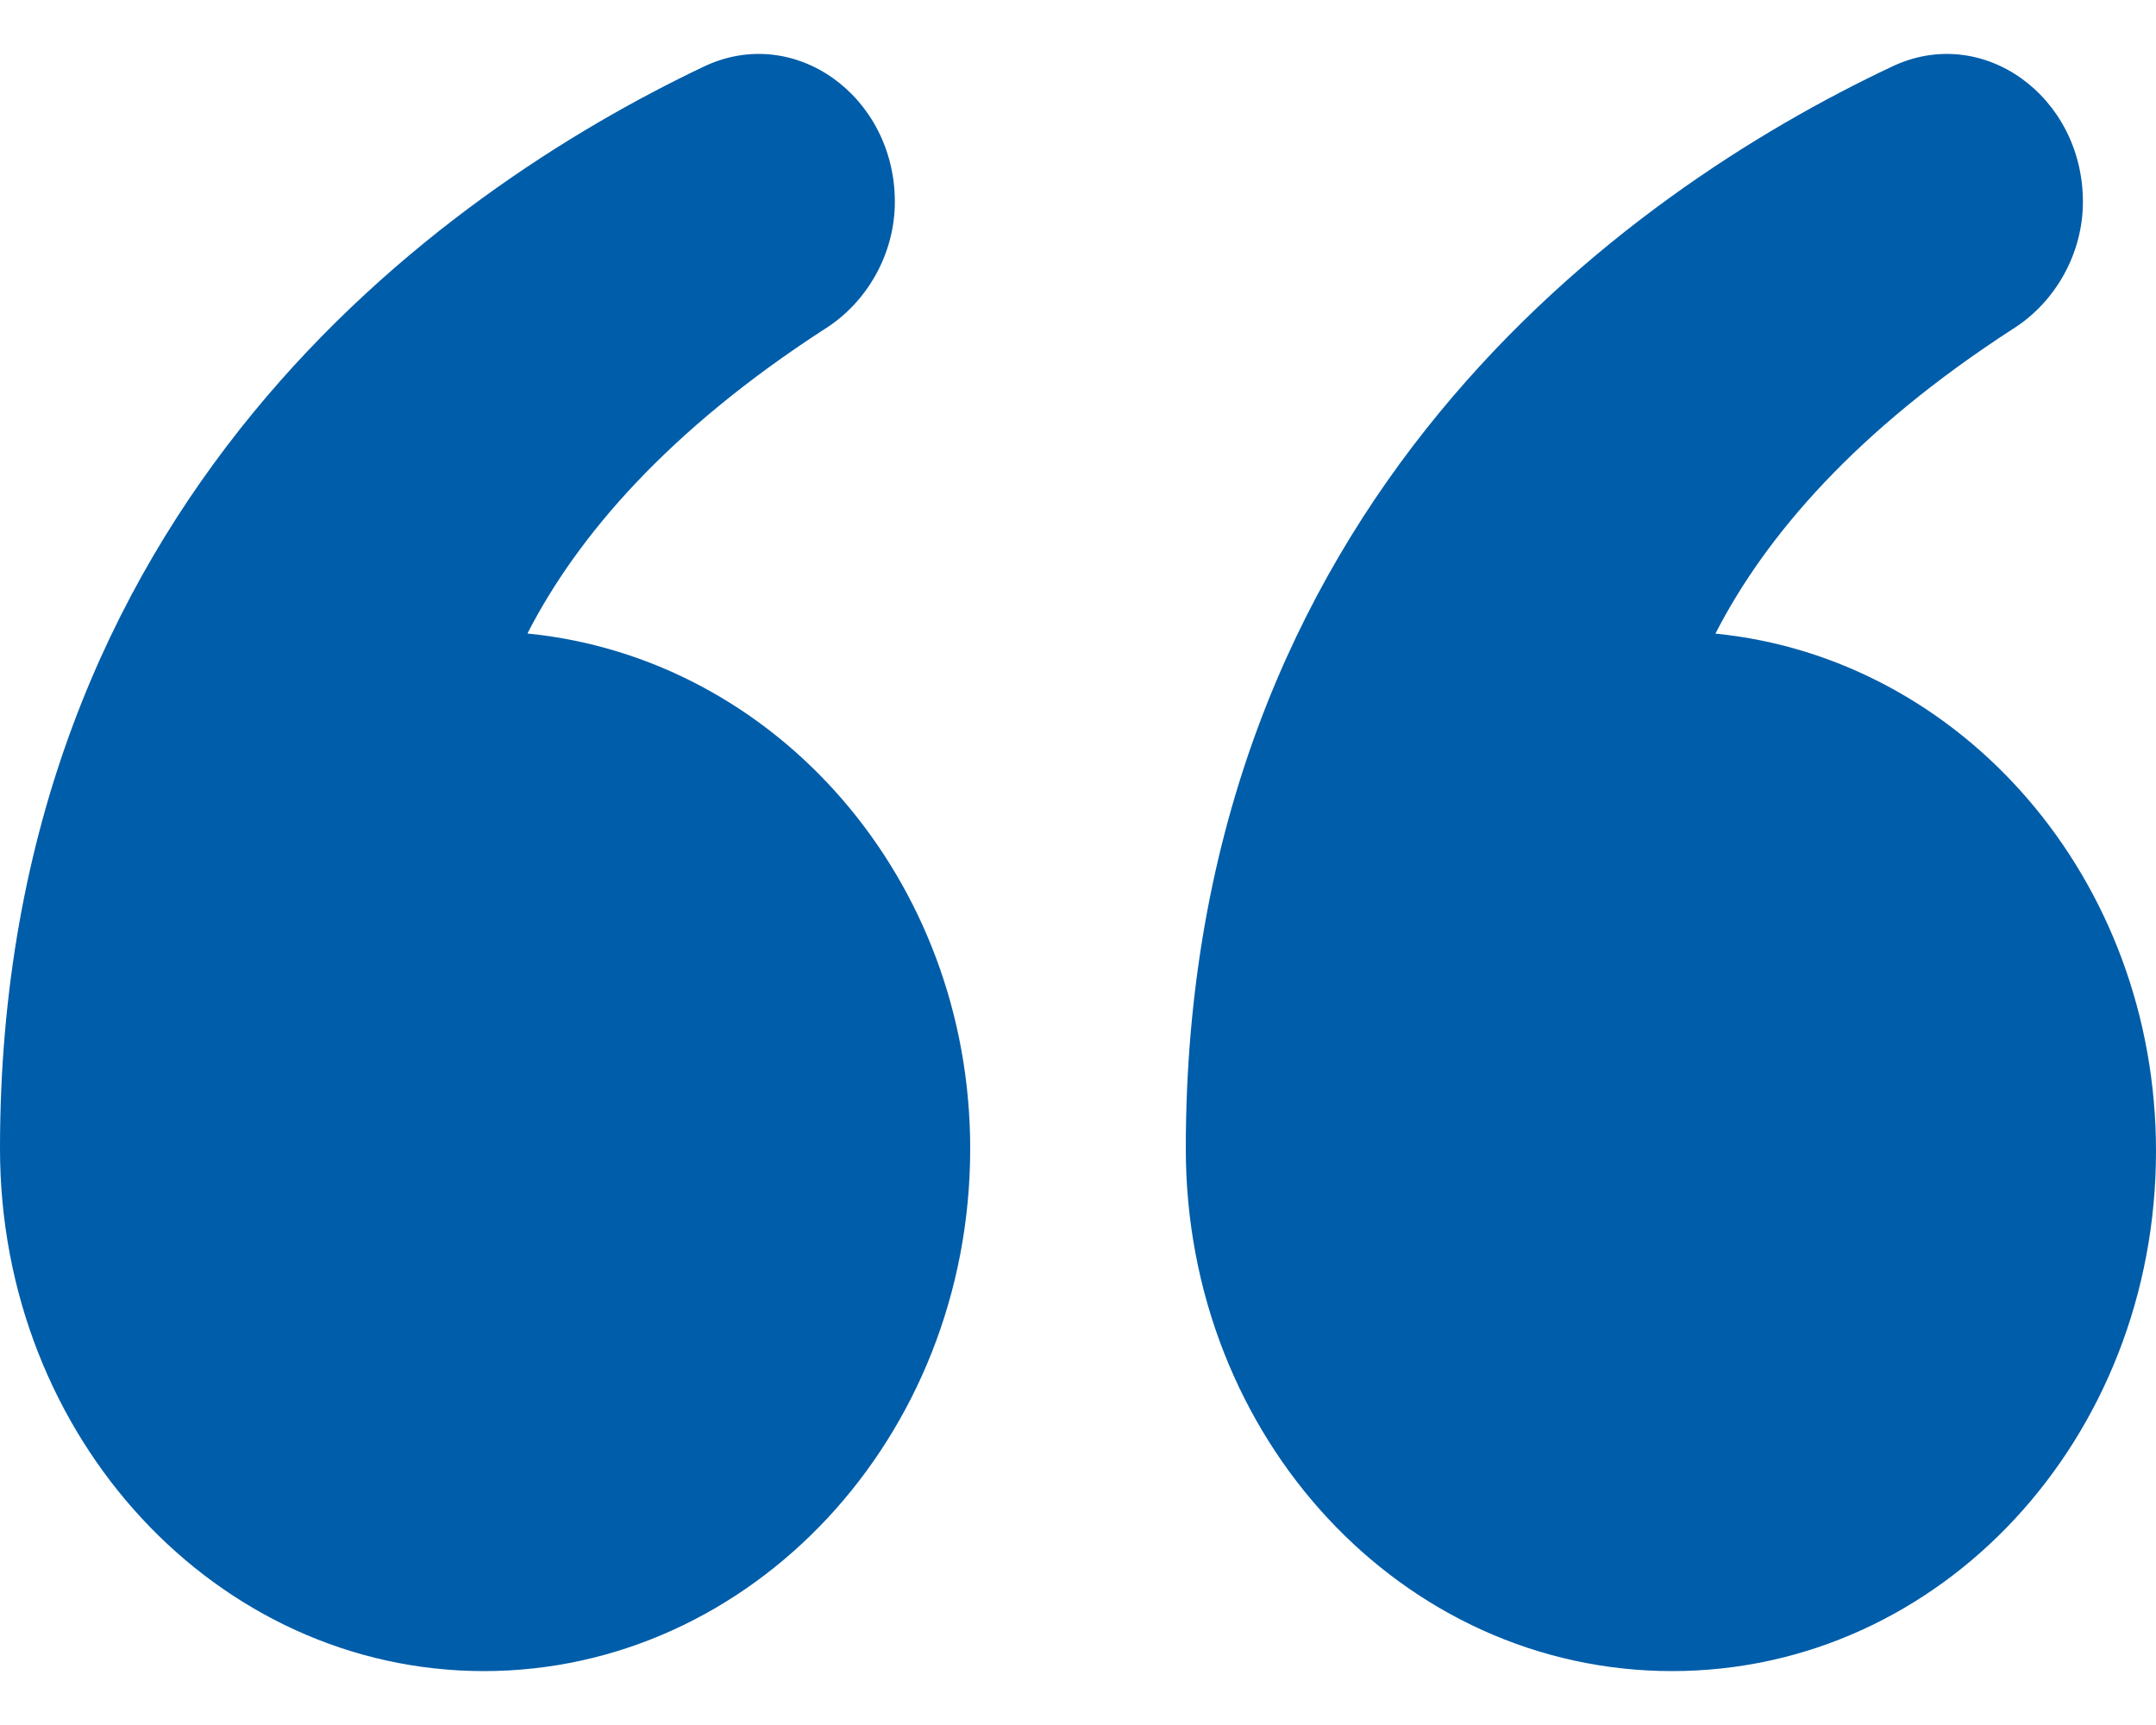
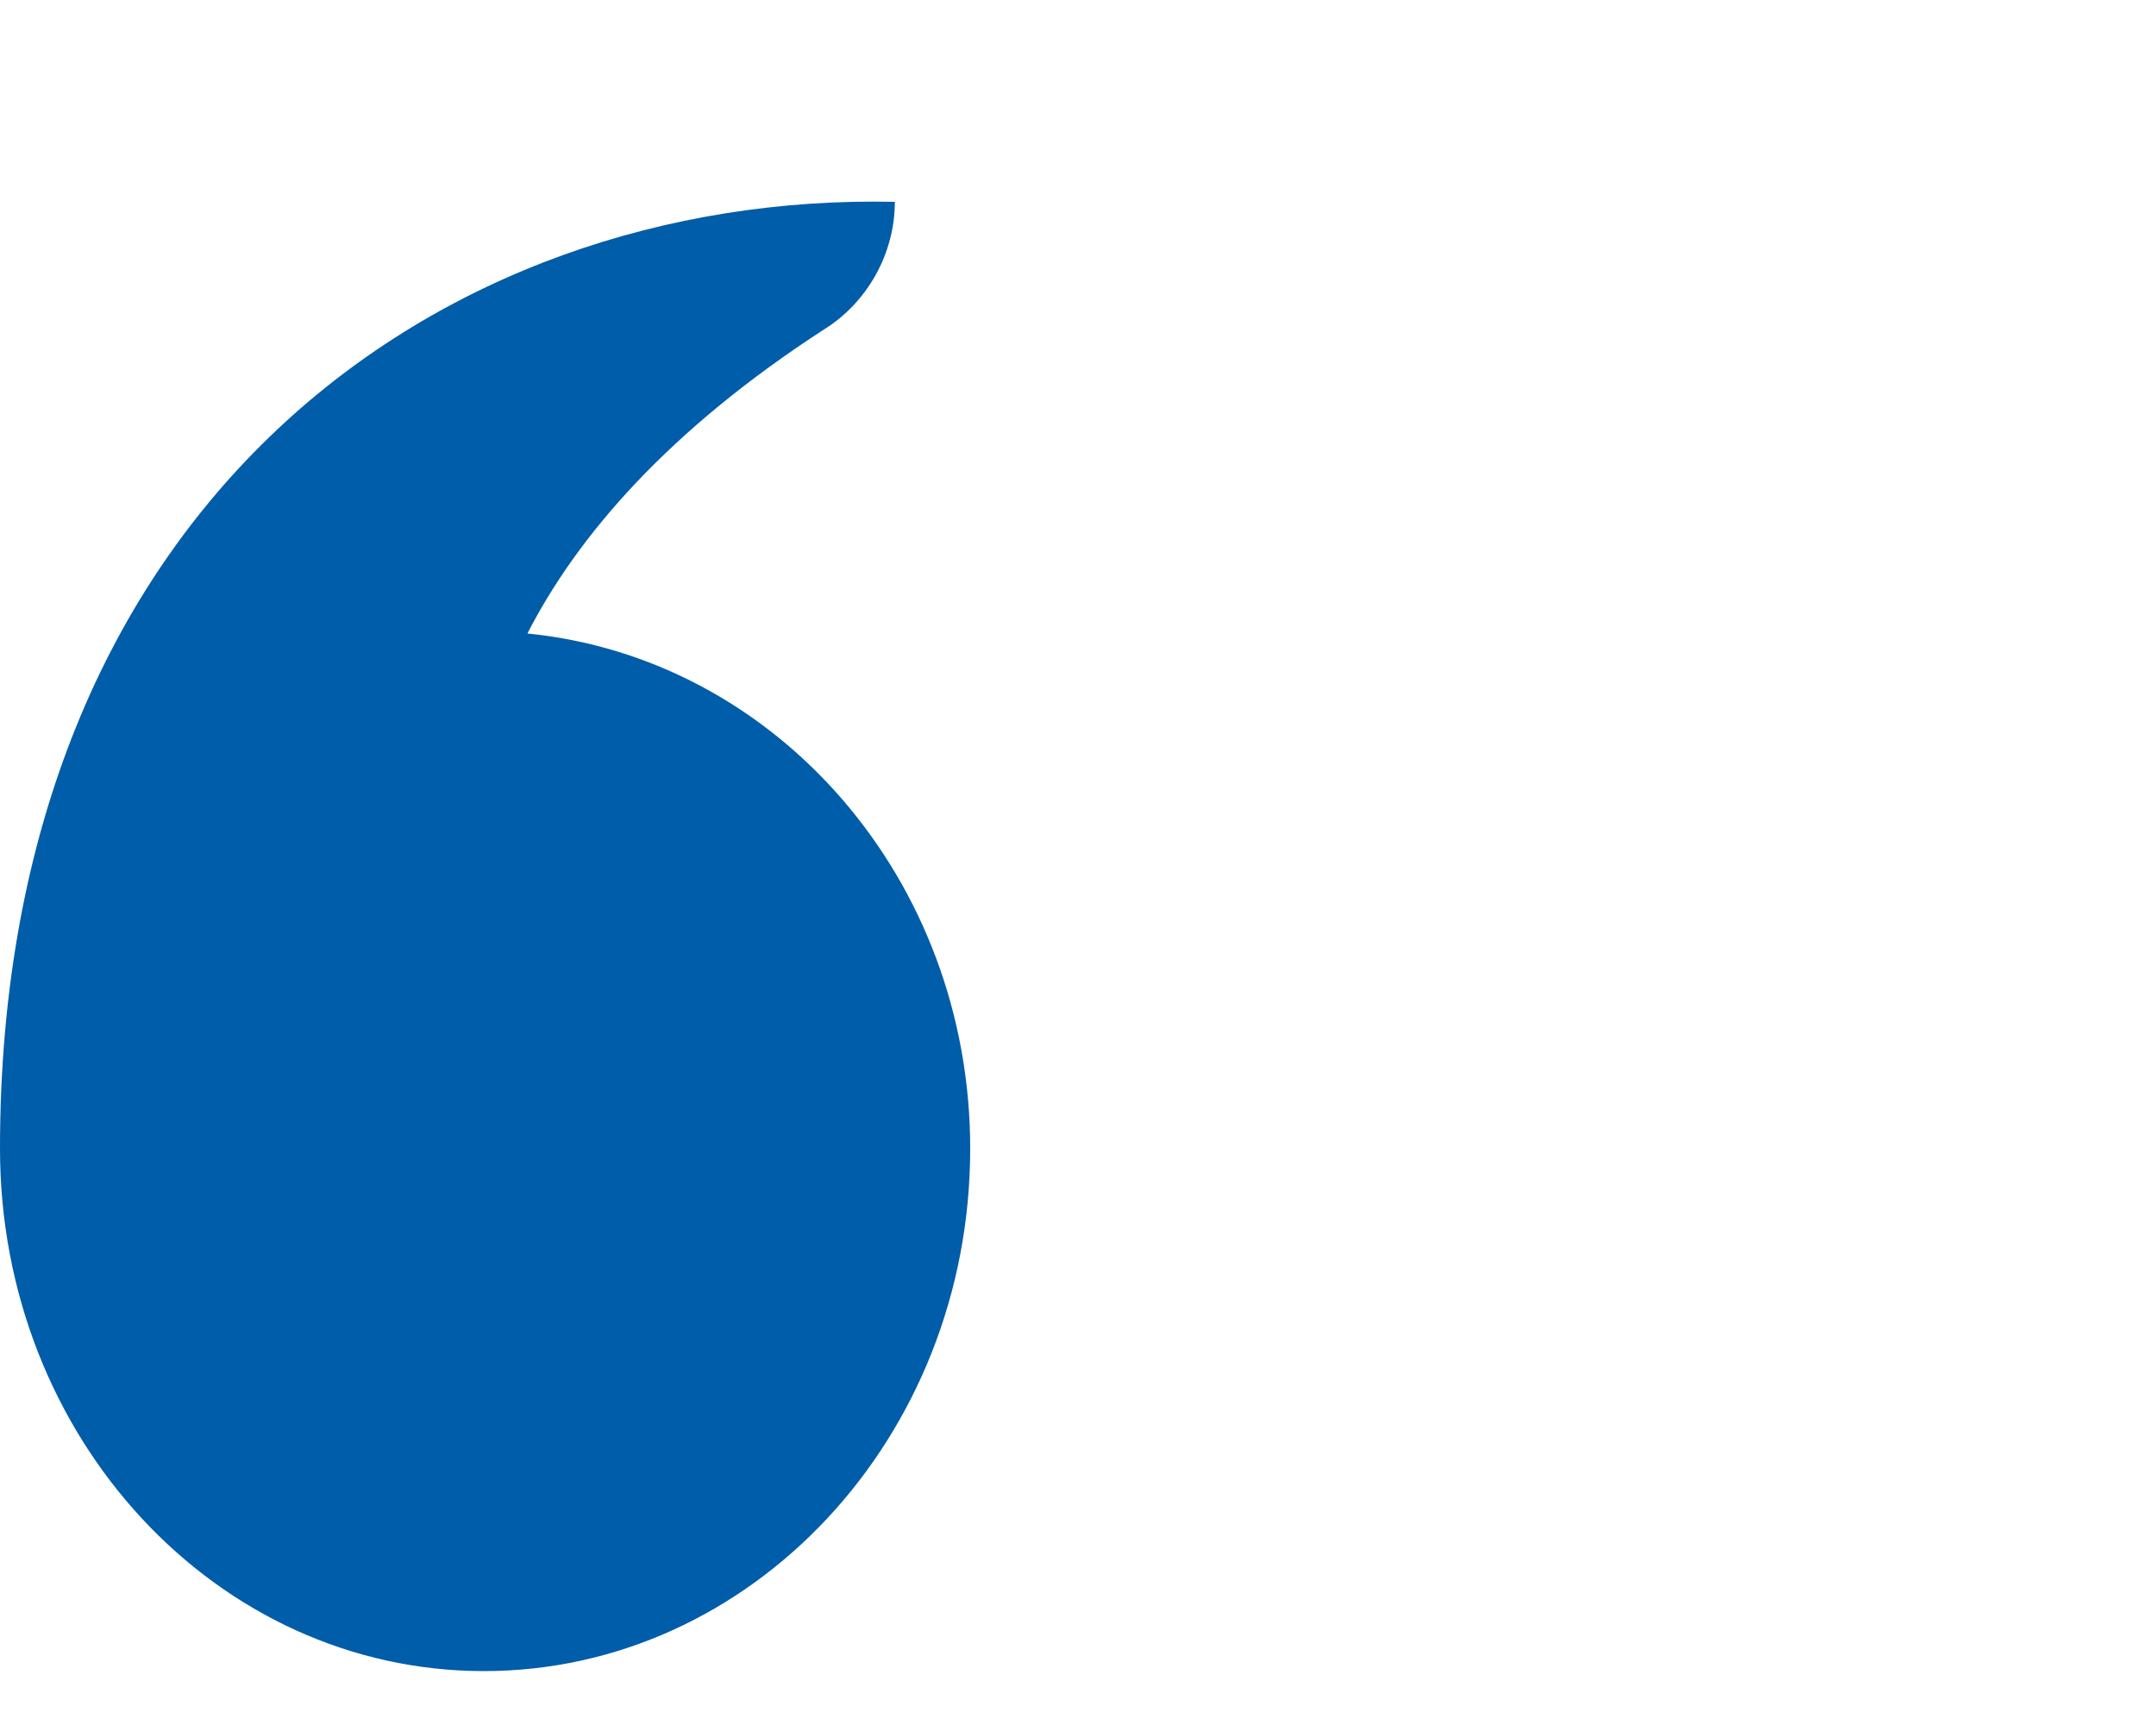
<svg xmlns="http://www.w3.org/2000/svg" width="20" height="16" viewBox="0 0 20 16" fill="none">
-   <path d="M15.913 5.877C16.379 4.967 17.226 3.988 18.666 3.055C19.068 2.805 19.322 2.35 19.322 1.872C19.322 0.894 18.39 0.212 17.544 0.621C15.087 1.781 11 4.671 11 10.654C11 13.339 13.012 15.5 15.511 15.5C18.009 15.5 20 13.339 20 10.677C20 8.152 18.2 6.104 15.913 5.877Z" fill="#005DA9" />
-   <path d="M4.892 5.877C5.358 4.967 6.205 3.988 7.645 3.055C8.047 2.805 8.301 2.35 8.301 1.872C8.301 0.894 7.369 0.212 6.522 0.621C4.087 1.781 0 4.671 0 10.654C0 13.339 2.012 15.5 4.489 15.5C6.967 15.5 9 13.339 9 10.654C9 8.152 7.2 6.104 4.892 5.876L4.892 5.877Z" fill="#005DA9" />
+   <path d="M4.892 5.877C5.358 4.967 6.205 3.988 7.645 3.055C8.047 2.805 8.301 2.35 8.301 1.872C4.087 1.781 0 4.671 0 10.654C0 13.339 2.012 15.5 4.489 15.5C6.967 15.5 9 13.339 9 10.654C9 8.152 7.2 6.104 4.892 5.876L4.892 5.877Z" fill="#005DA9" />
</svg>